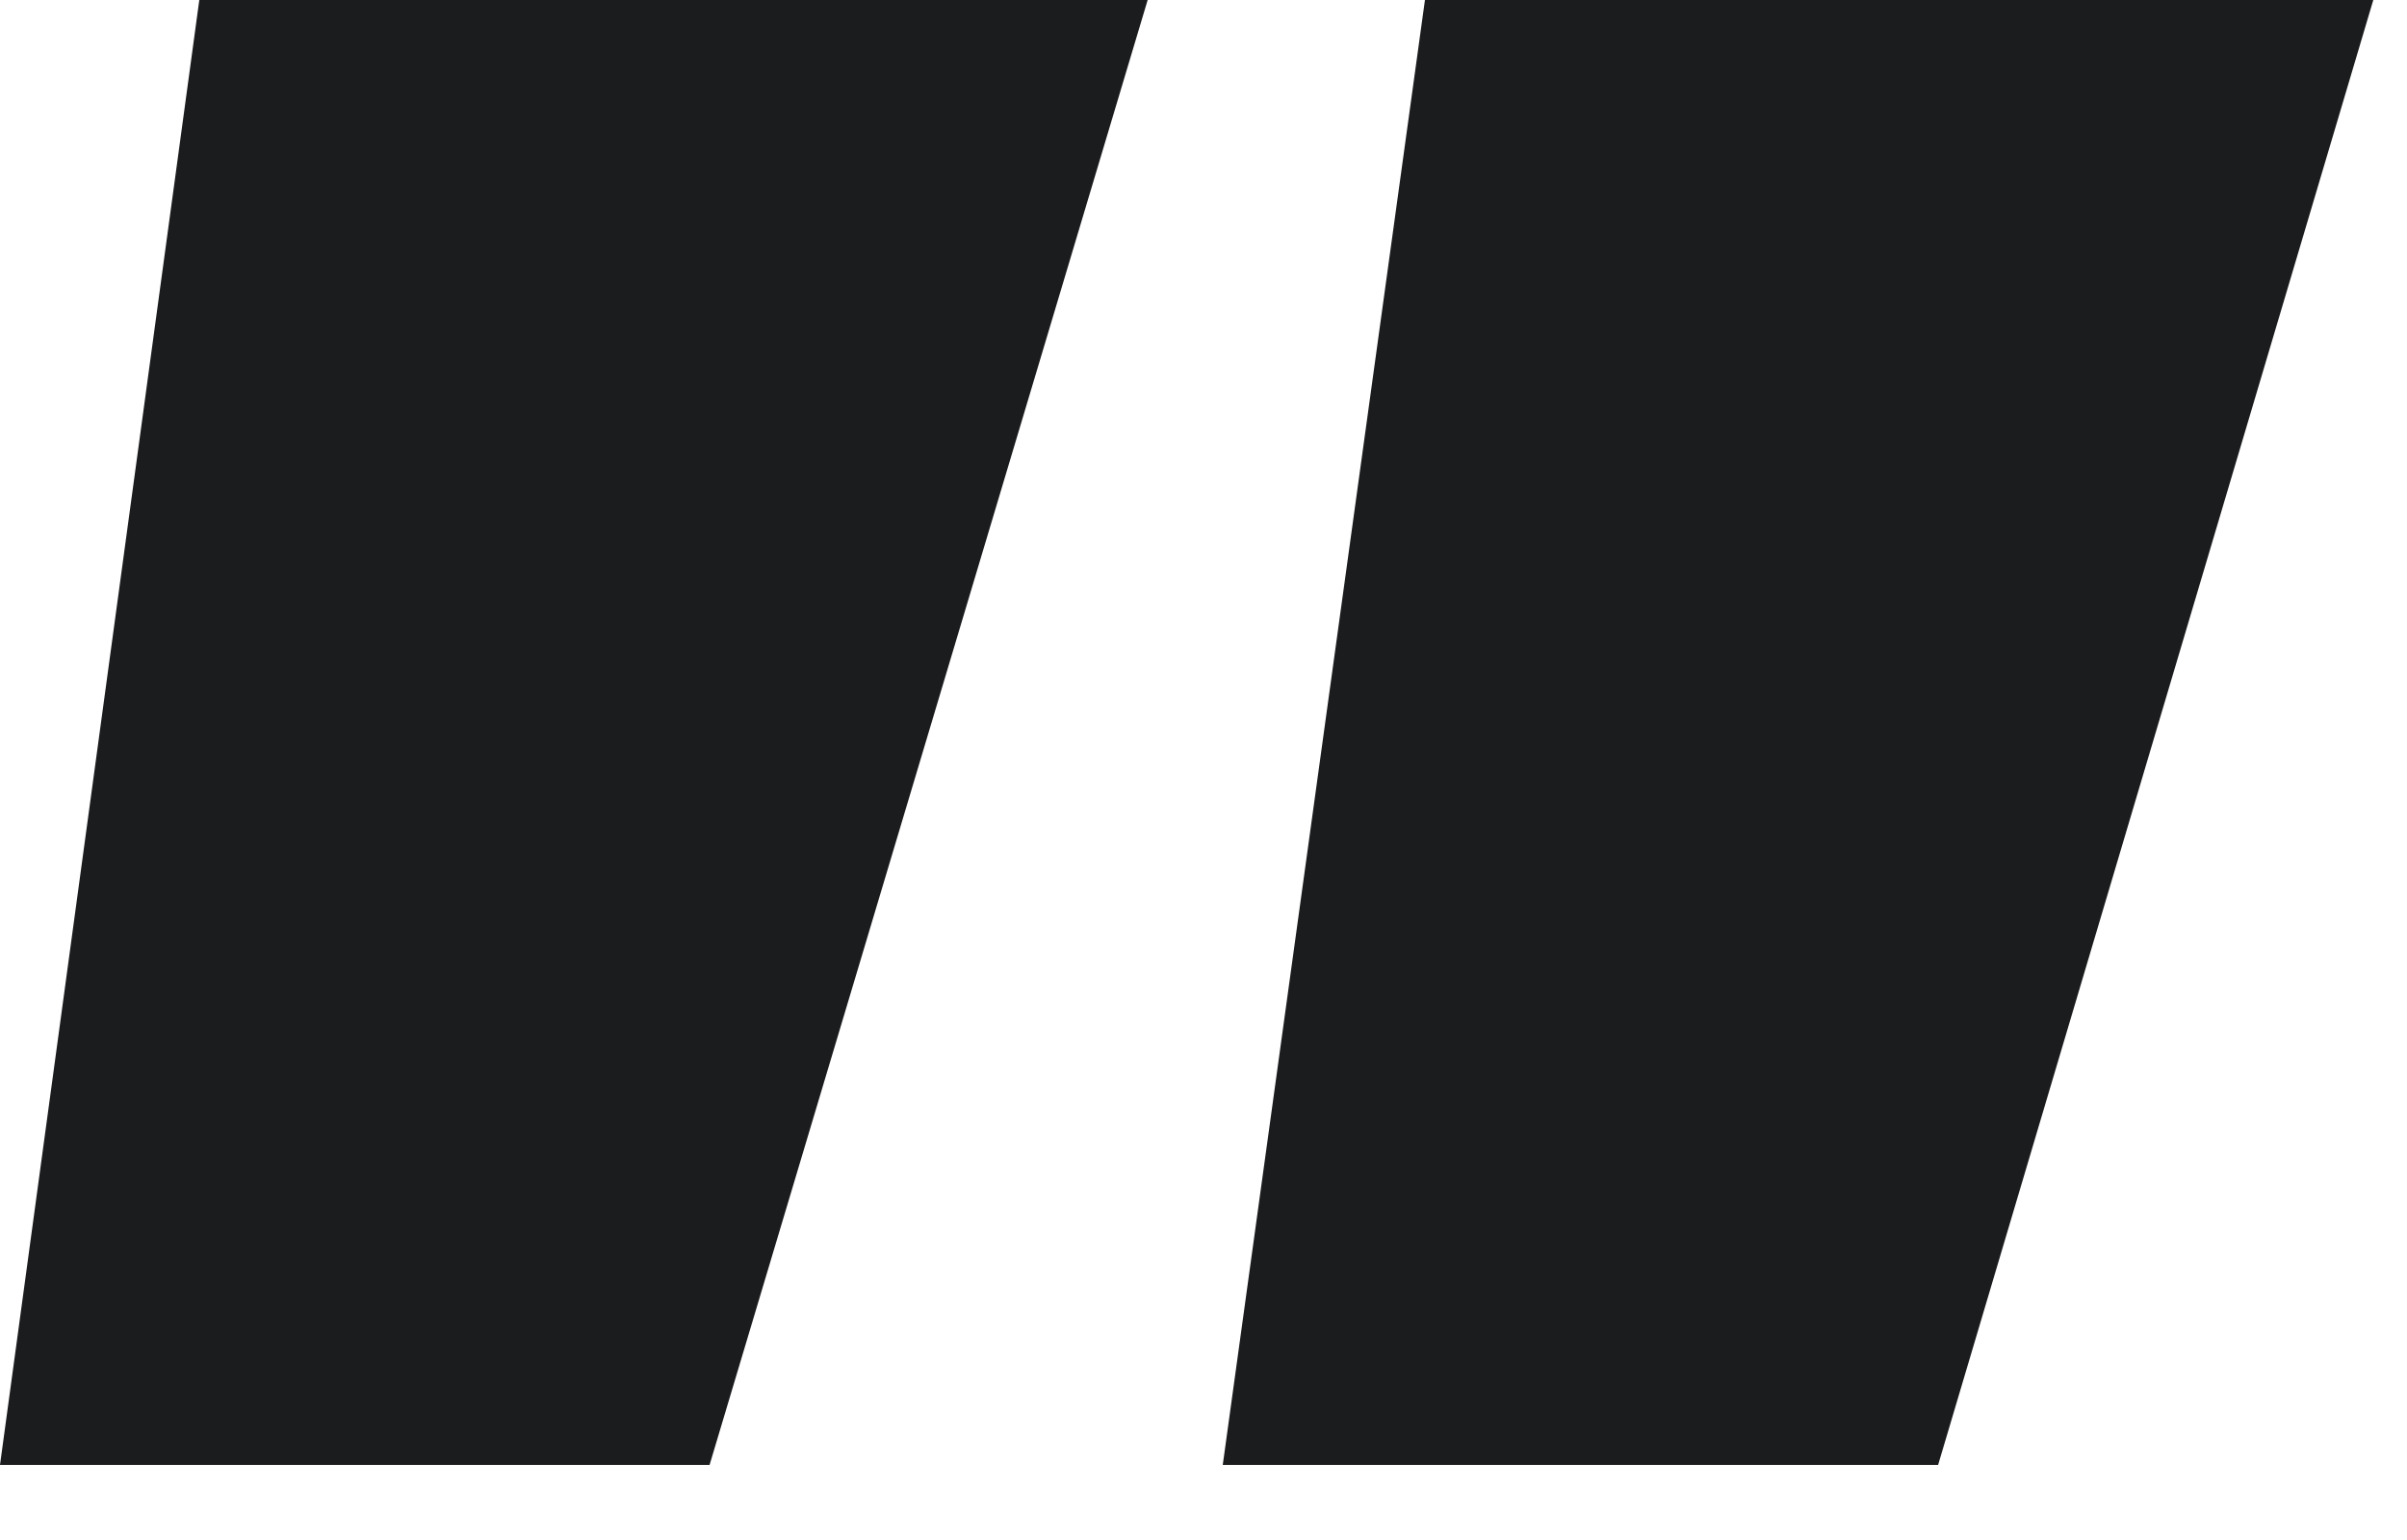
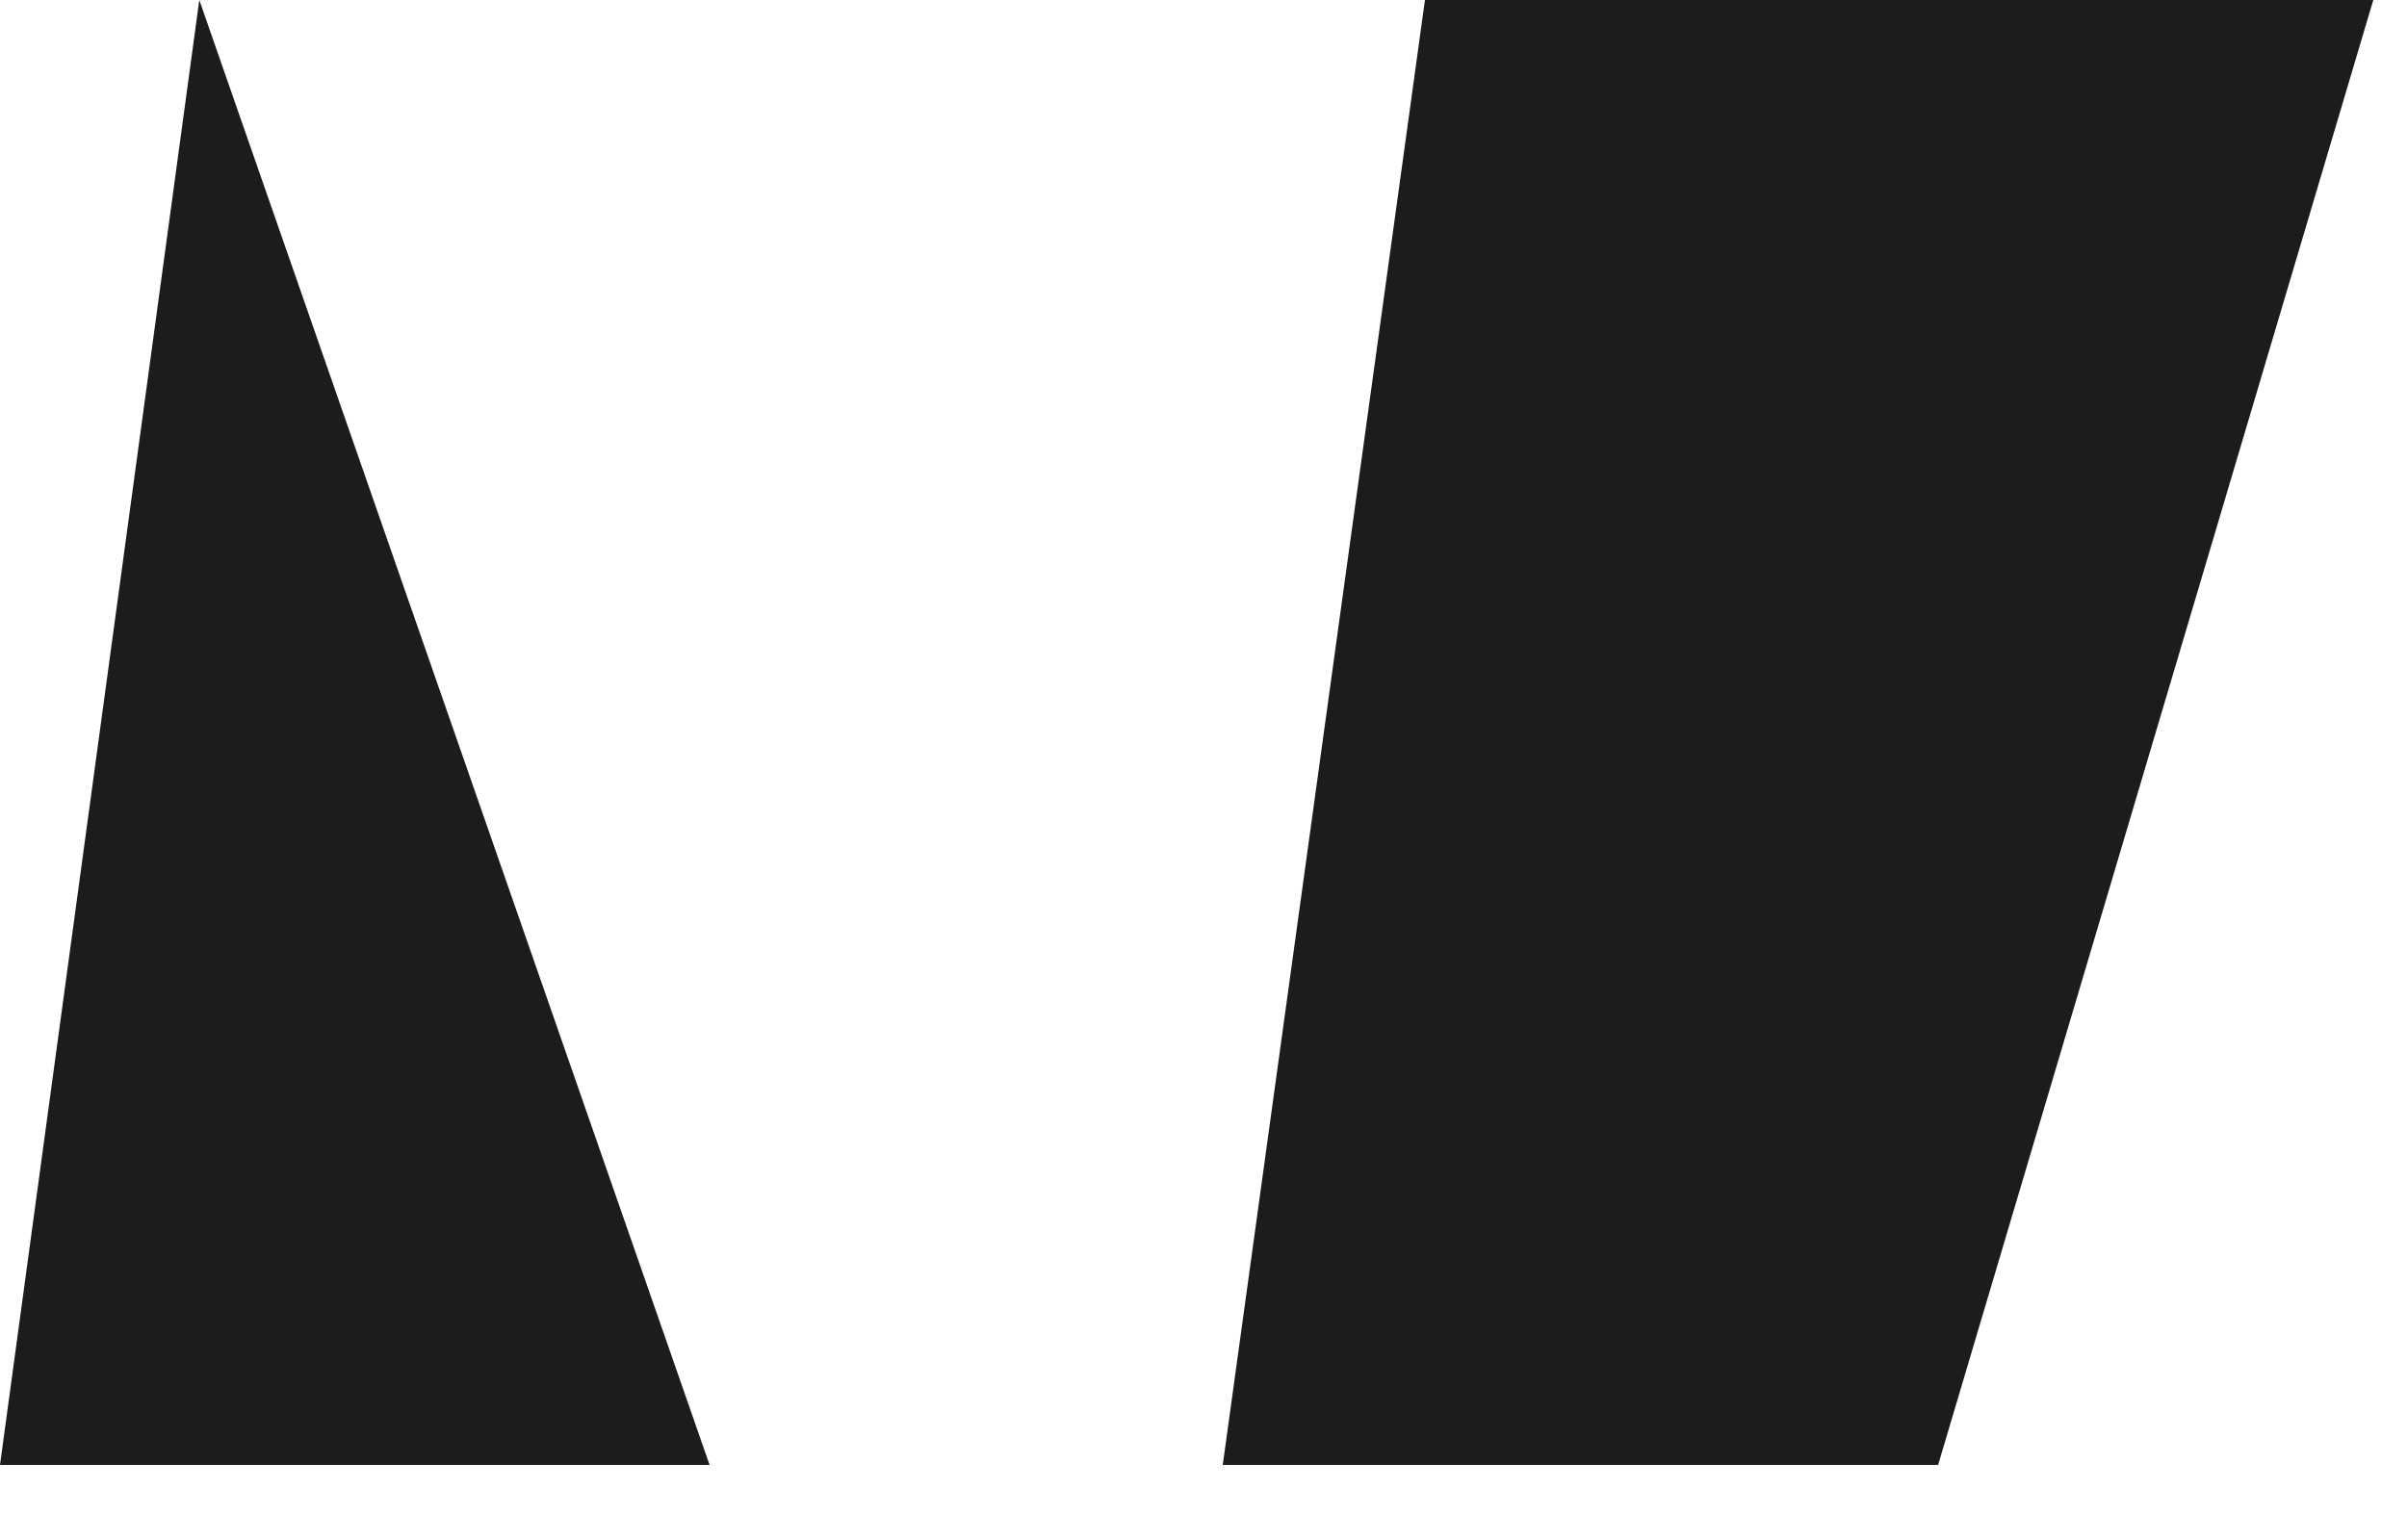
<svg xmlns="http://www.w3.org/2000/svg" width="25" height="16" viewBox="0 0 25 16" fill="none">
-   <path d="M0 15.22L2.07 0H11.92L7.37 15.22H0ZM12.7 15.22L14.8 0H24.65L20.13 15.22H12.7Z" fill="#1B1C1E" />
+   <path d="M0 15.22L2.07 0L7.37 15.22H0ZM12.7 15.22L14.8 0H24.65L20.13 15.22H12.7Z" fill="#1B1C1E" />
</svg>